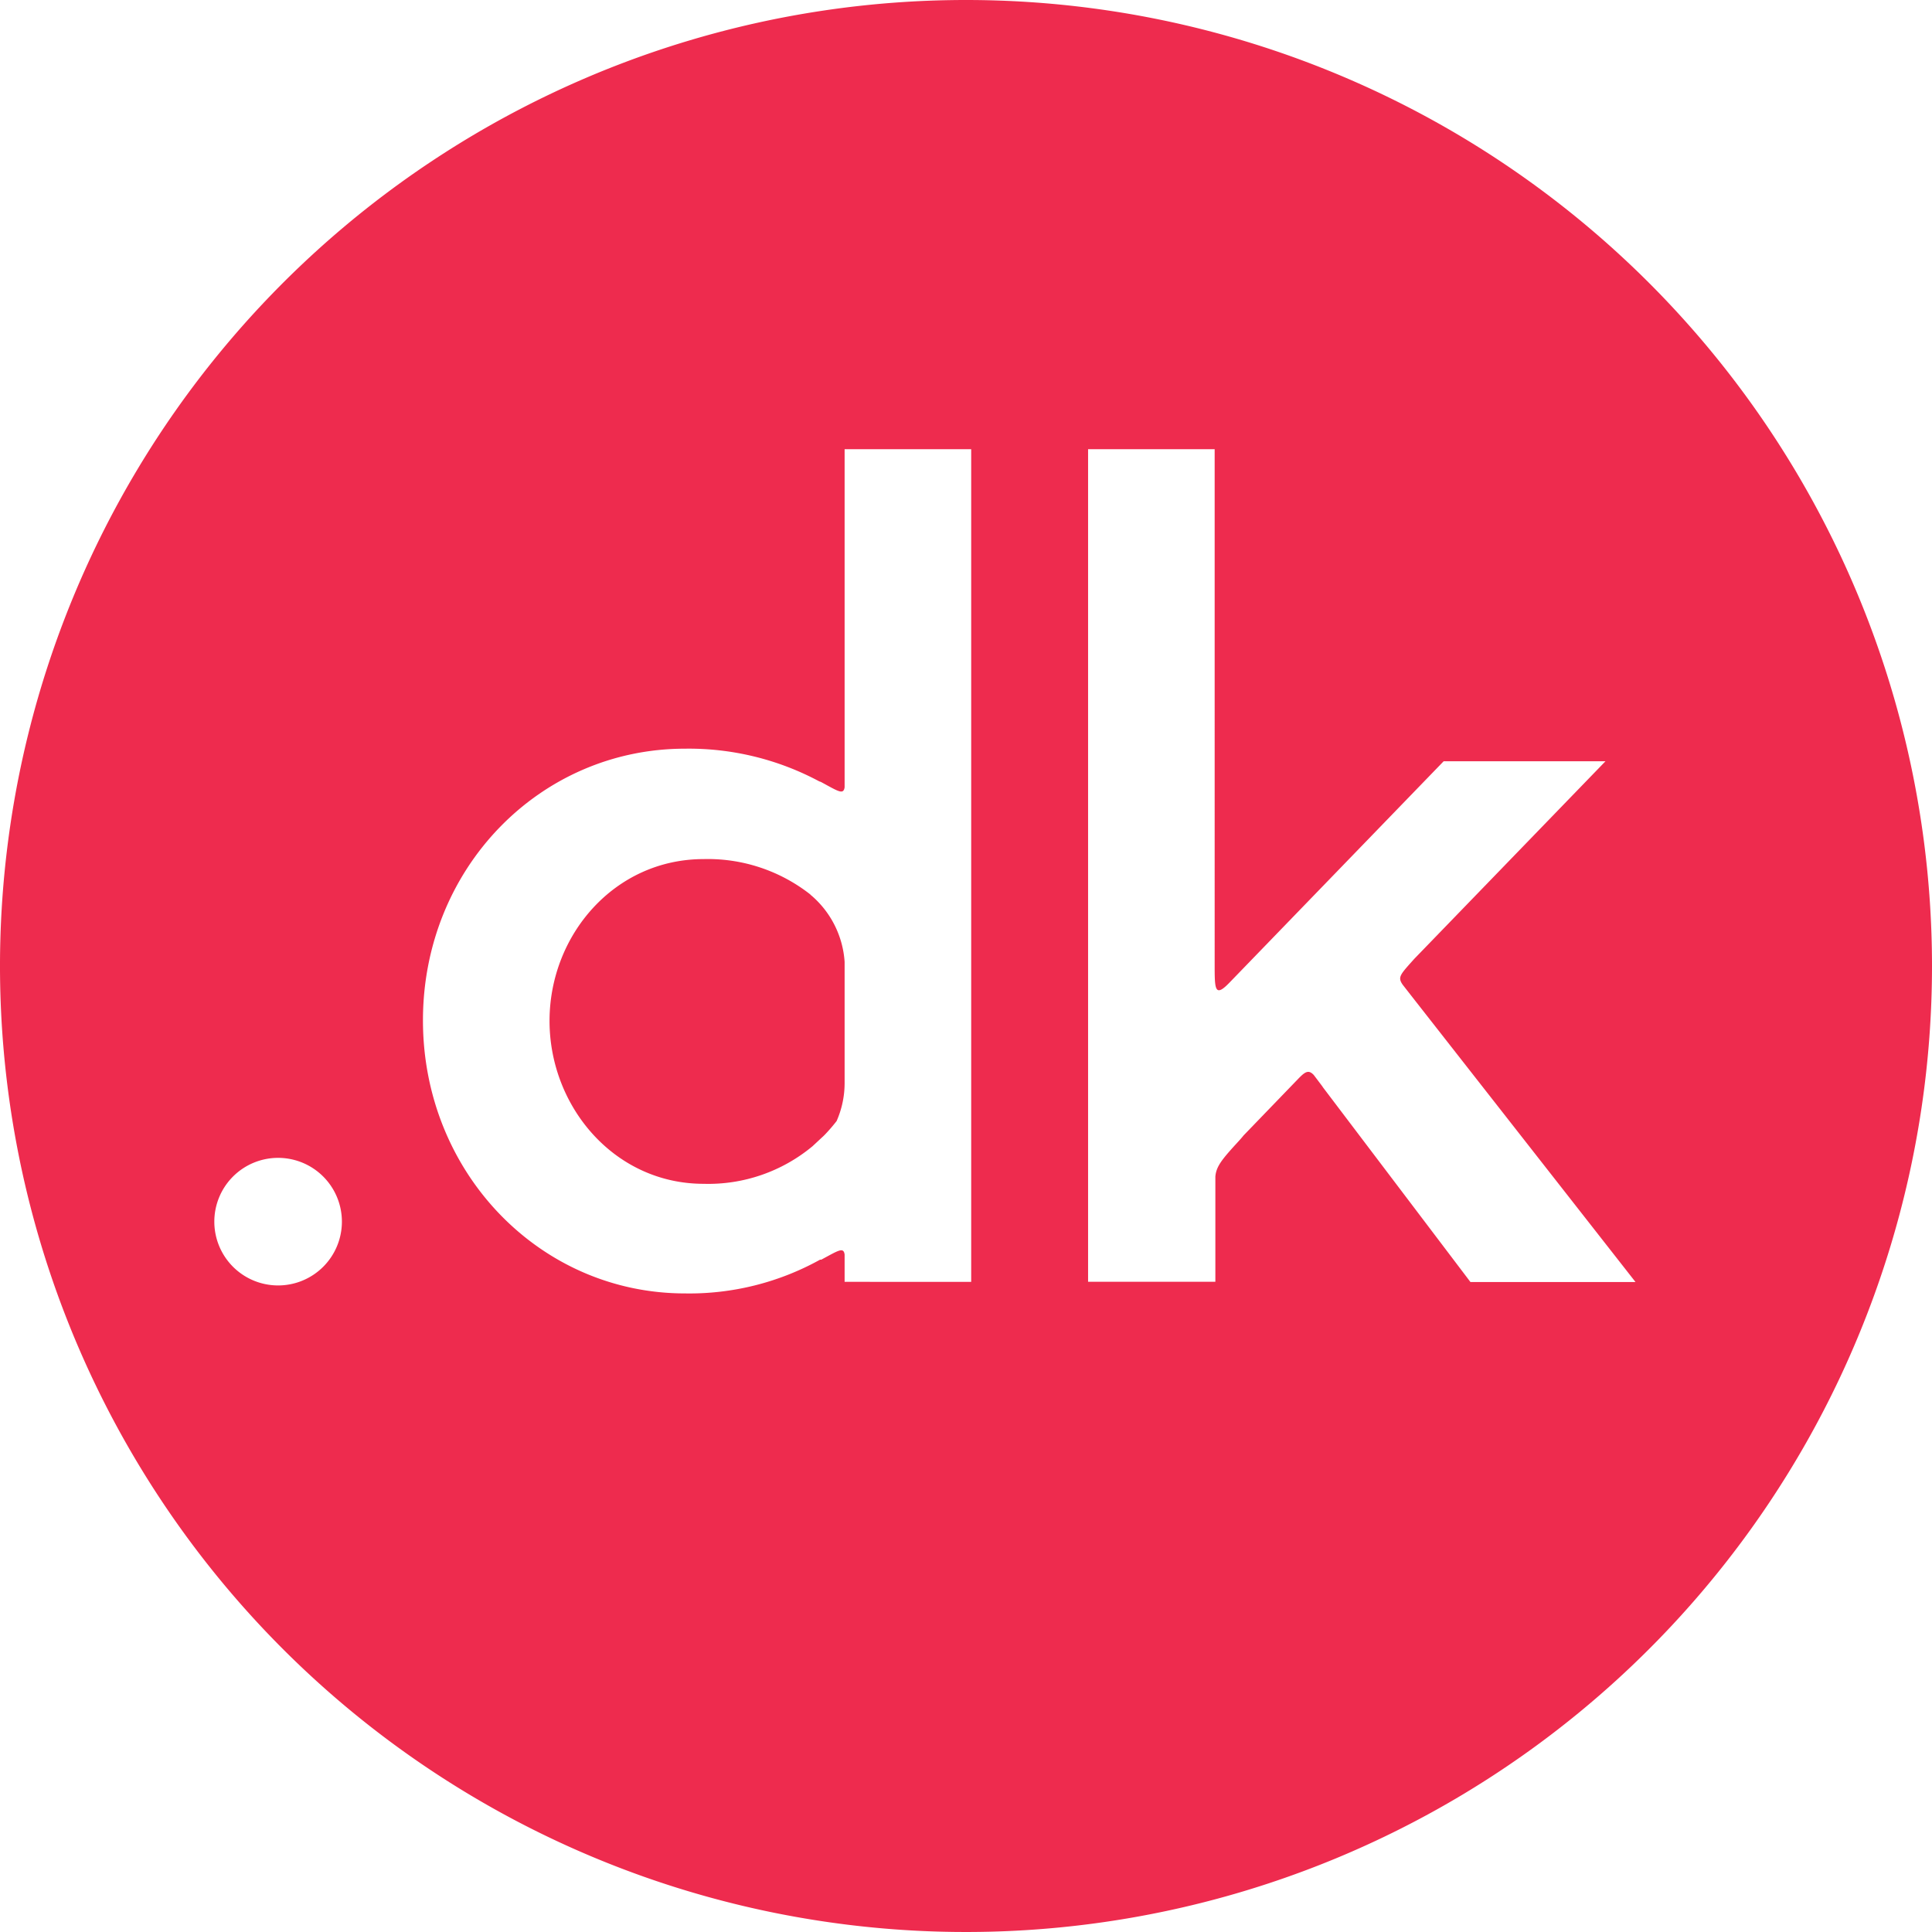
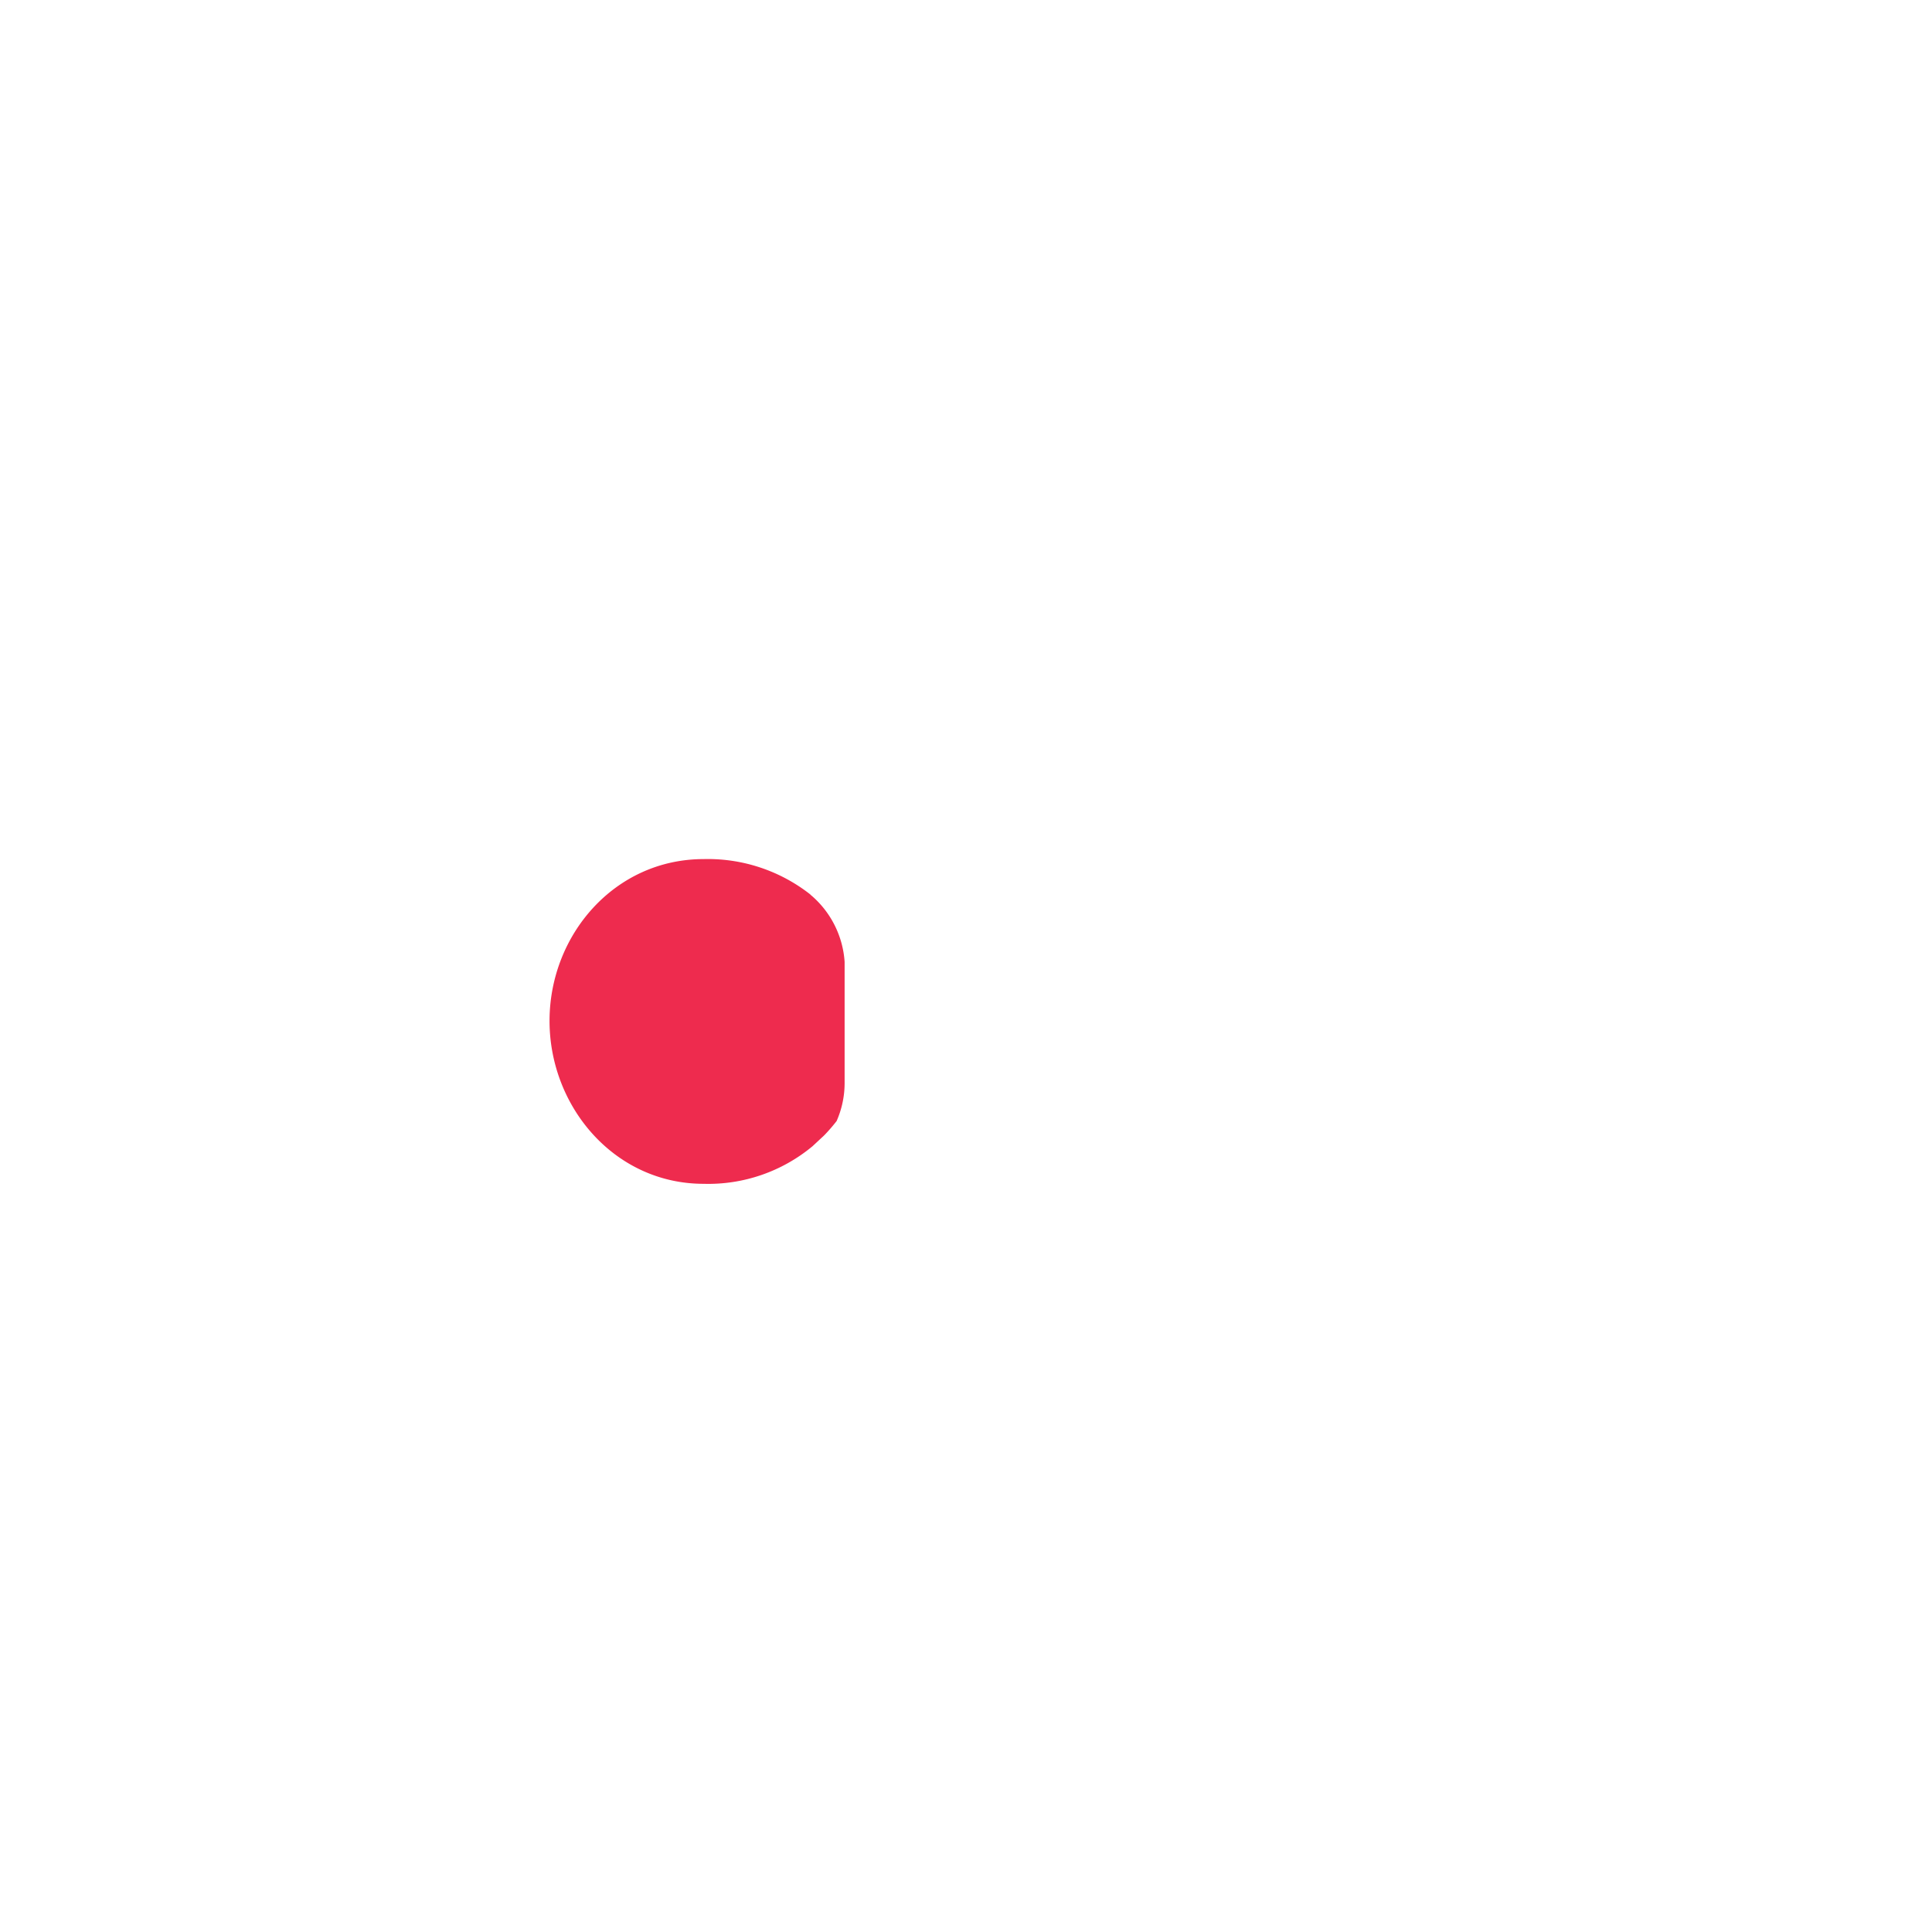
<svg xmlns="http://www.w3.org/2000/svg" viewBox="0 0 193.54 193.54">
  <defs>
    <style>.cls-1{fill:#ee2b4e;}</style>
  </defs>
  <title>Asset 1</title>
  <g id="Layer_2" data-name="Layer 2">
    <g id="Layer_1-2" data-name="Layer 1">
      <path class="cls-1" d="M81.17,89.6a16.62,16.62,0,0,0-10.68-3.54c-8.93,0-15.44,7.61-15.44,16.21s6.51,16.32,15.44,16.32a16.33,16.33,0,0,0,10.91-3.77l1.17-1.09a17.44,17.44,0,0,0,1.24-1.43,9.45,9.45,0,0,0,.8-3.82V96.35a9.6,9.6,0,0,0-3.29-6.61.69.69,0,0,1-.15-.14Z" />
-       <path class="cls-1" d="M96.77,0a96.77,96.77,0,1,0,96.77,96.77A96.77,96.77,0,0,0,96.77,0ZM27.86,128.77a6.39,6.39,0,1,1,6.39-6.39A6.39,6.39,0,0,1,27.86,128.77Zm69.43-.36H84.61v-2.74c-.11-.77-.61-.41-2.34.52l-.12,0a27,27,0,0,1-13.53,3.38c-14.56,0-26.25-12.13-26.25-27.35S54.06,75,68.62,75a27.7,27.7,0,0,1,13.46,3.28.89.89,0,0,1,.19.07c1.73.94,2.22,1.29,2.34.52V45H97.29Zm50,0-14.75-19.47h0l-.1-.15-.83-1.1c-.51-.54-.84-.36-1.53.35l-5.5,5.7c-.18.23-.45.53-.83.94-1.39,1.53-1.92,2.21-2,3.19v10.53H109V45h12.68V96.58c0,2.52,0,3.38,1.46,1.88l21.48-22.2h16.21L141.68,96.05c-1.42,1.59-1.7,1.83-1.16,2.6l.85,1.09,22.47,28.69H147.3Z" />
    </g>
  </g>
</svg>